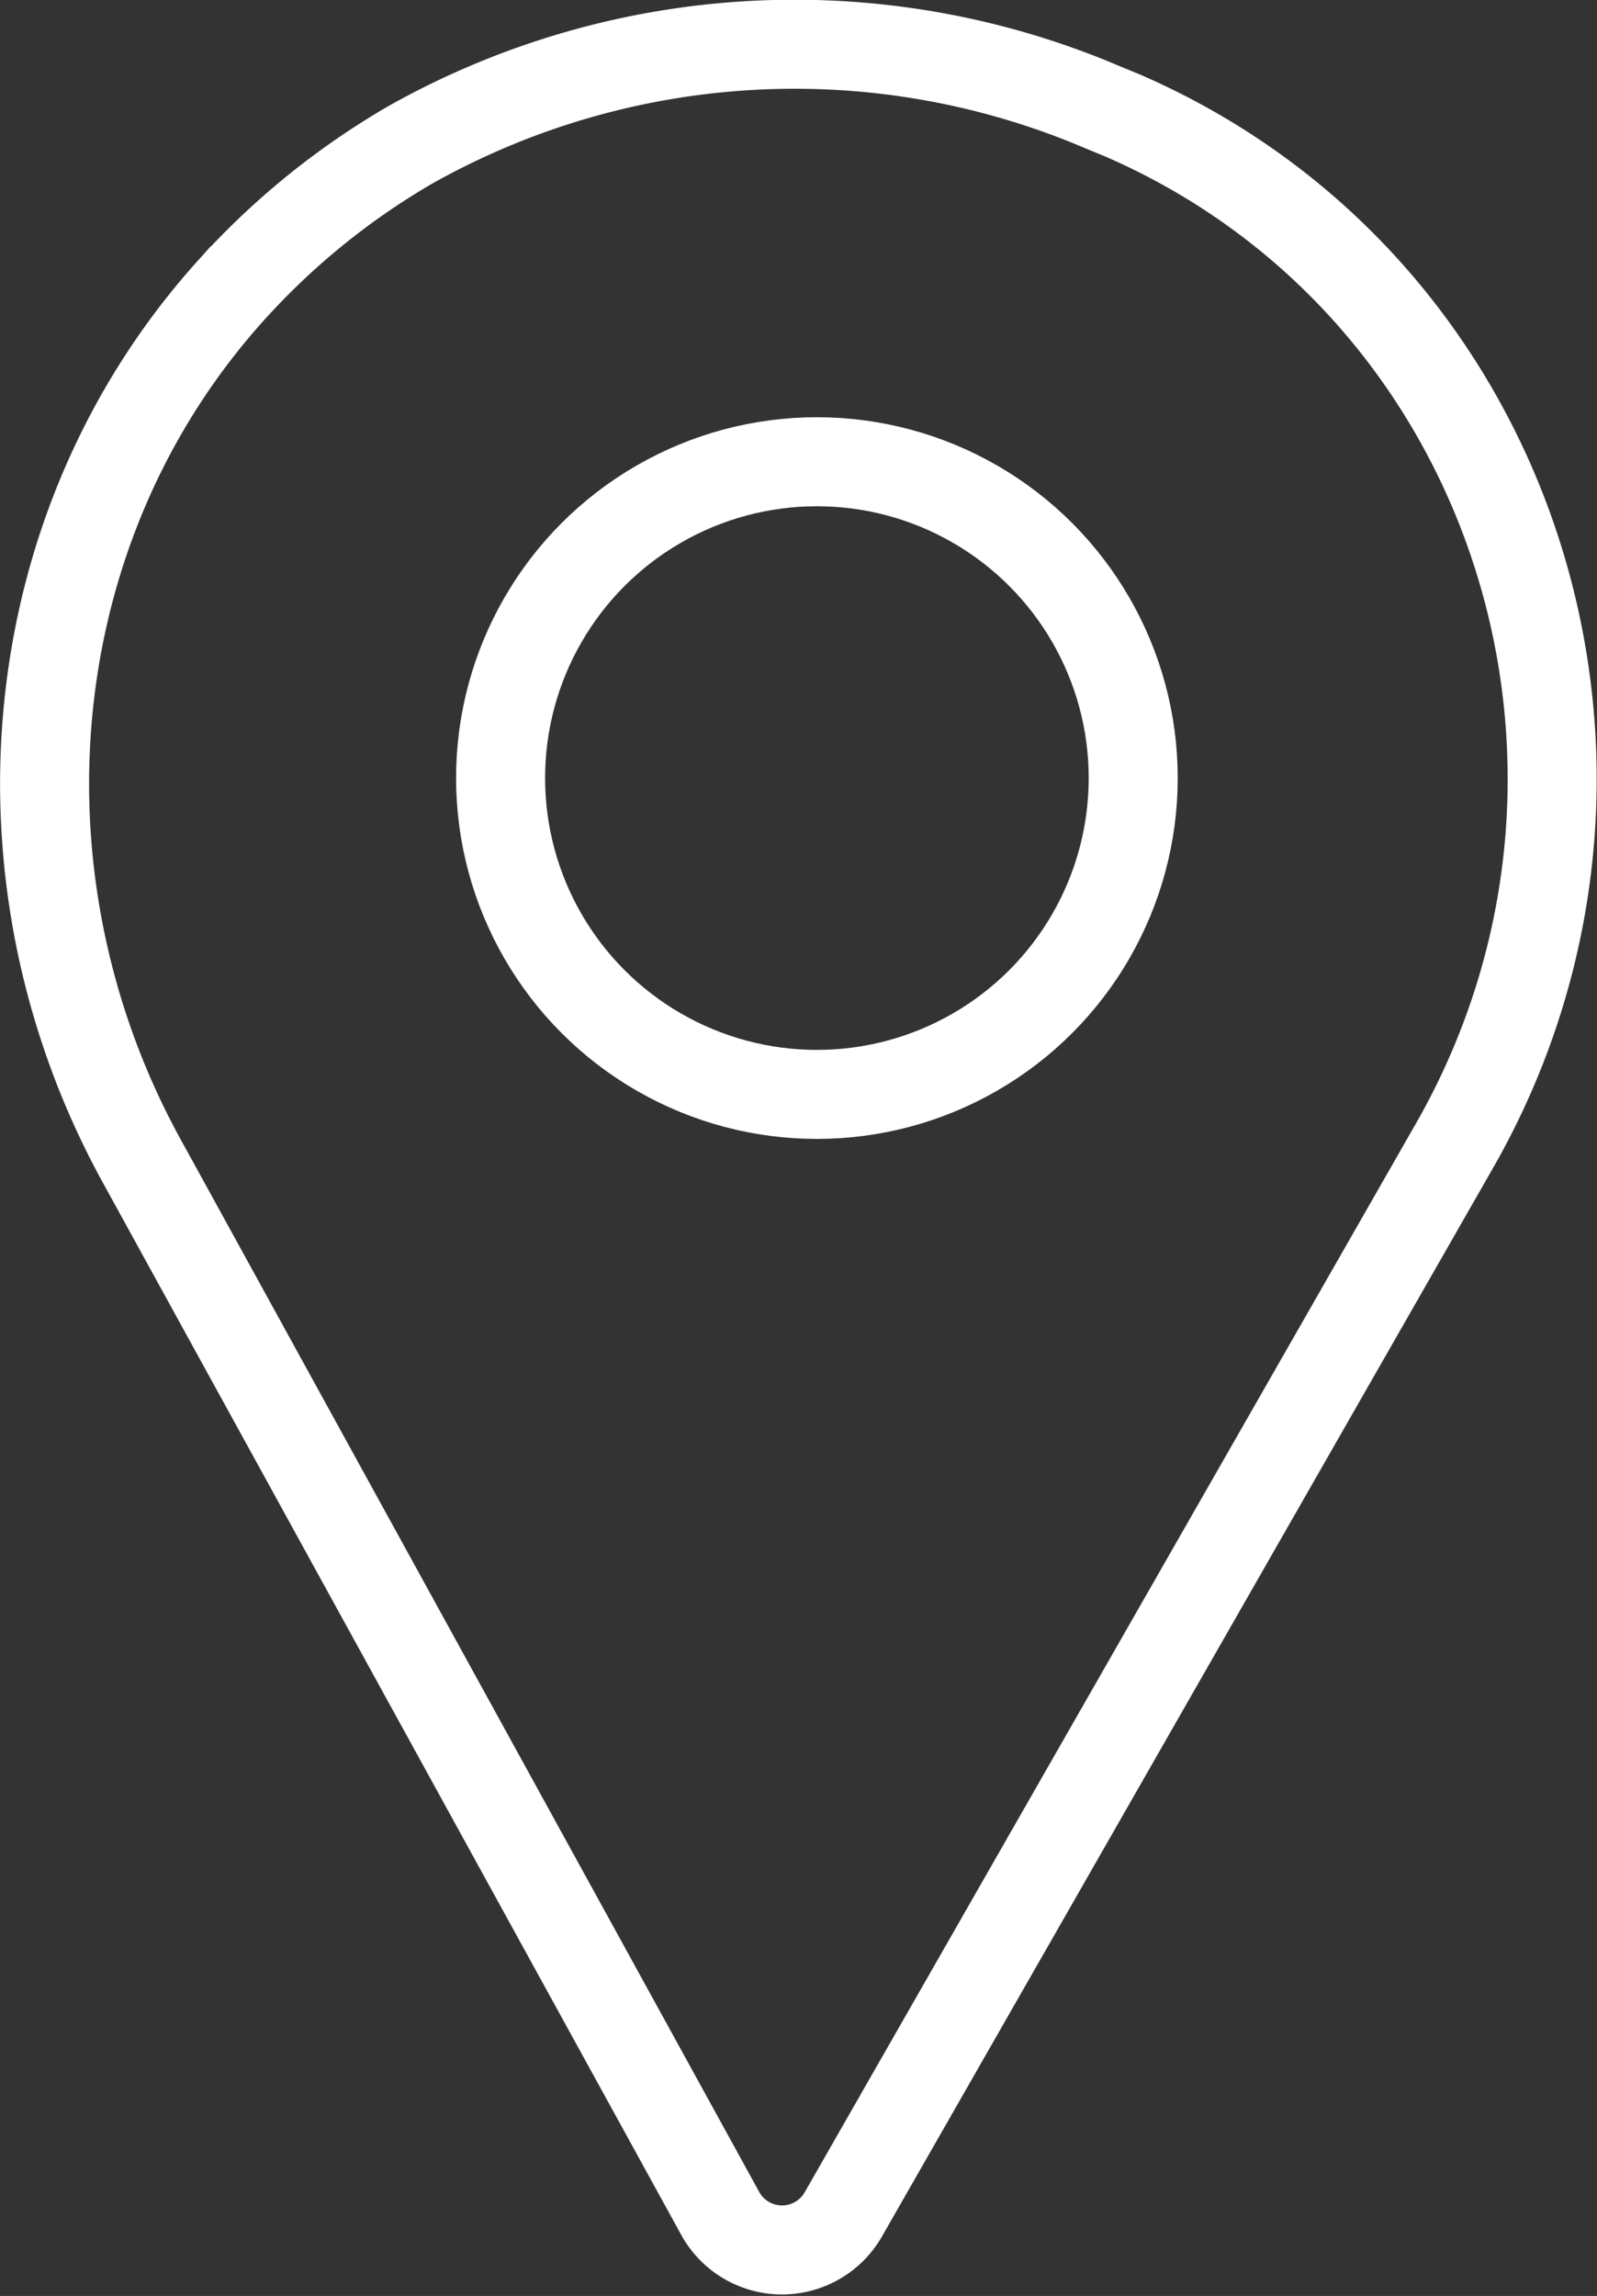
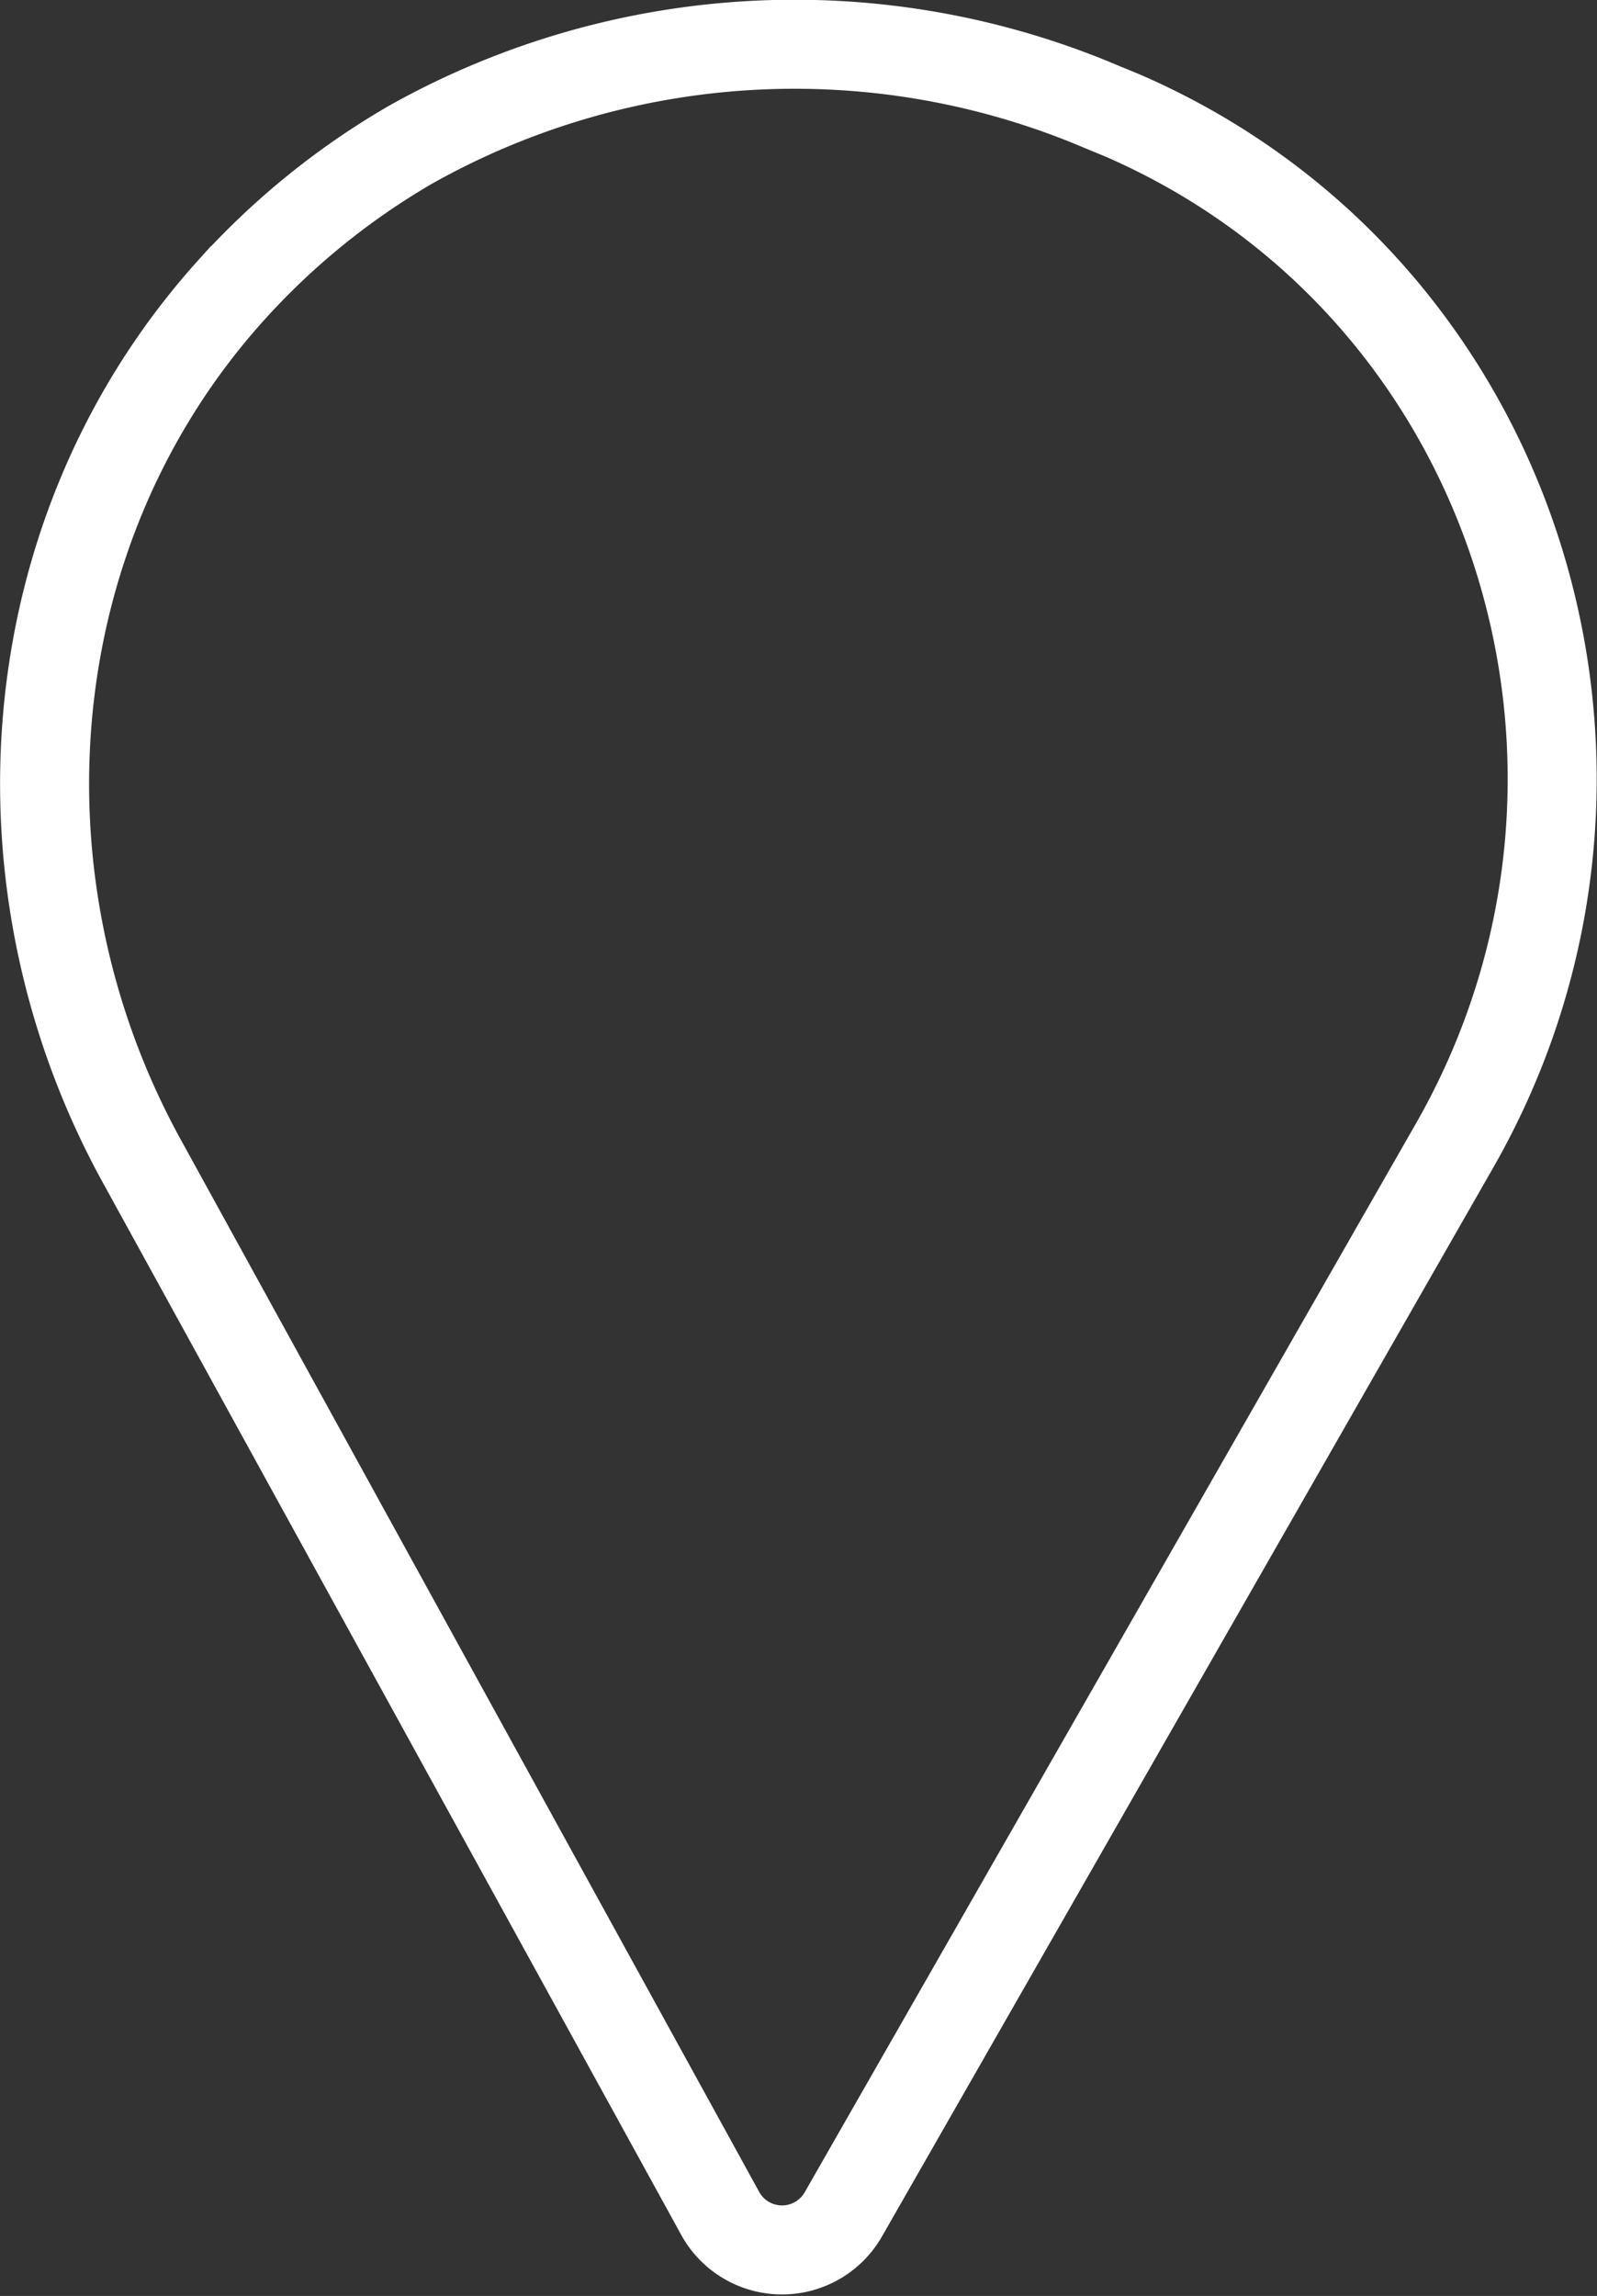
<svg xmlns="http://www.w3.org/2000/svg" viewBox="0 0 53.82 77.37">
  <rect x="0" y="0" width="53.82" height="77.37" fill="#333333" stroke="none" />
  <defs>
    <style>.cls-1{fill:none;stroke:#fff;stroke-miterlimit:10;stroke-width:3px;}</style>
  </defs>
  <g id="Layer_2" data-name="Layer 2">
    <g id="Layer_1-2" data-name="Layer 1">
      <path class="cls-1" d="M24.3,74.64,4.78,39.13c-5.2-9.45-4.22-21.32,3-29.34a25.11,25.11,0,0,1,6.05-4.91A26.43,26.43,0,0,1,37.1,3.59l.75.31C51.17,9.7,56.25,26,49,38.64l-20.59,36A2.38,2.38,0,0,1,24.3,74.64Z" />
-       <circle class="cls-1" cx="27.53" cy="26.22" r="10.66" />
    </g>
  </g>
</svg>